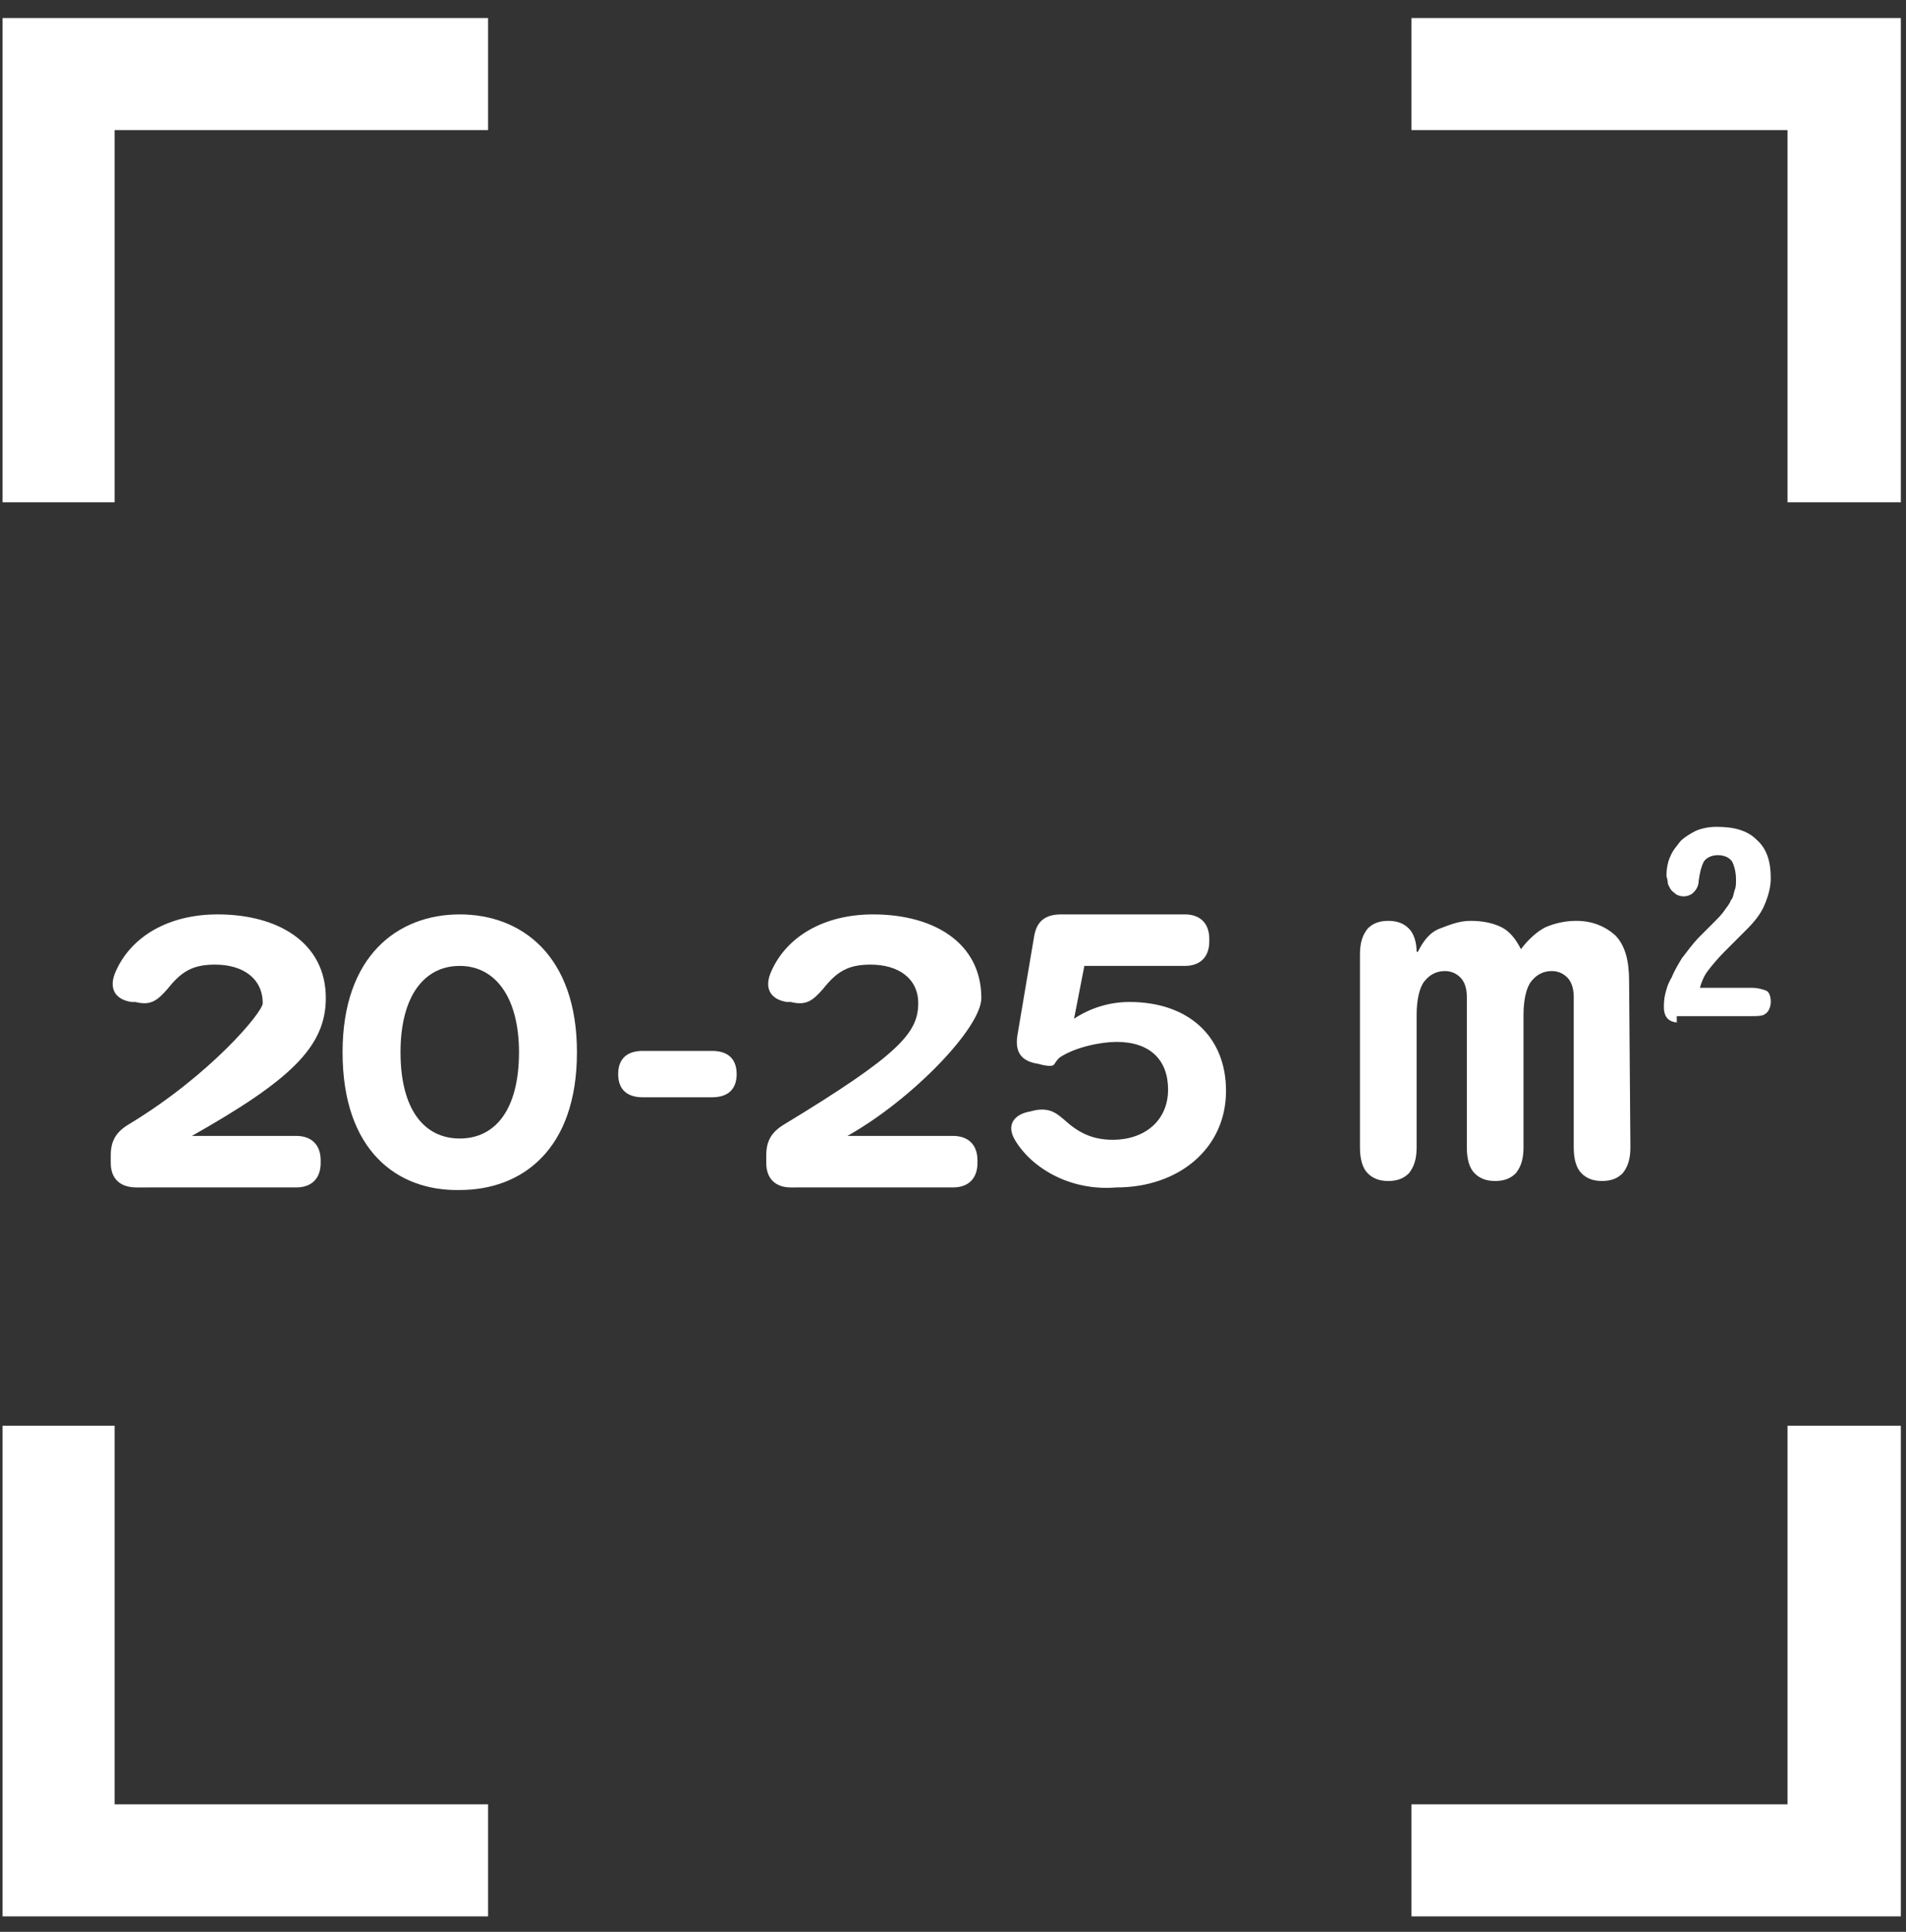
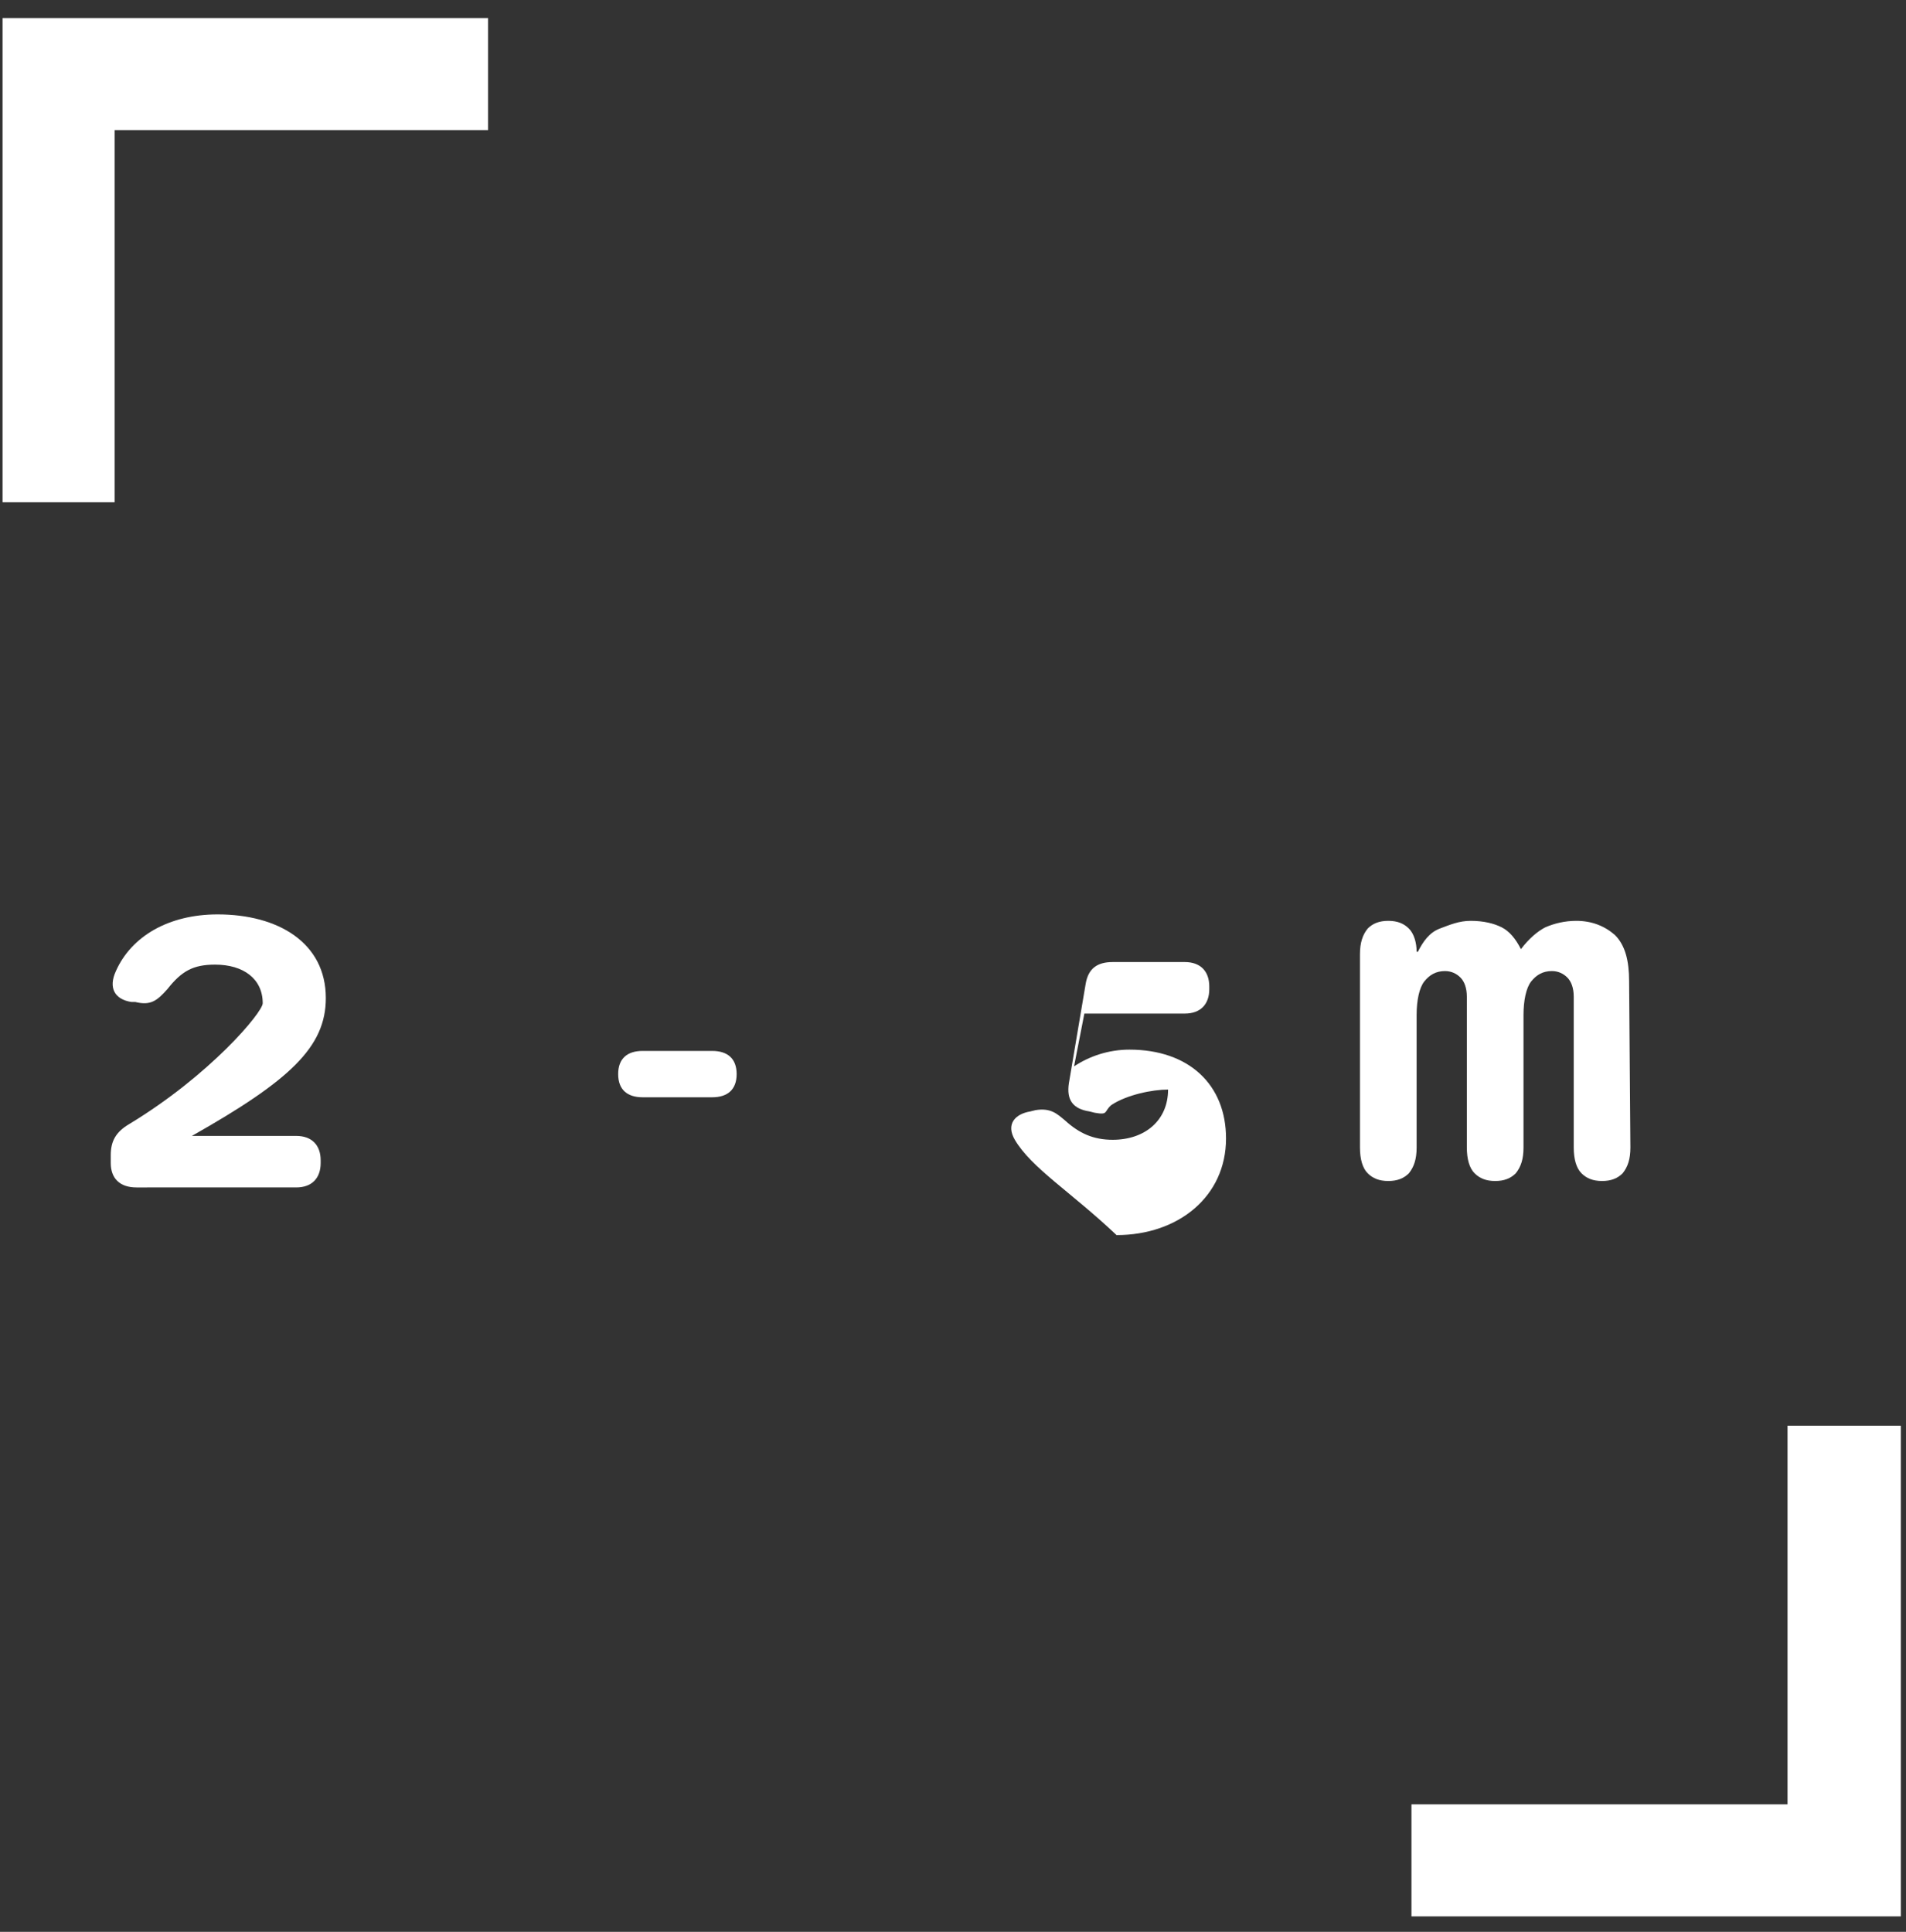
<svg xmlns="http://www.w3.org/2000/svg" id="Layer_1" x="0px" y="0px" viewBox="0 0 148 150" style="enable-background:new 0 0 148 150;" xml:space="preserve">
  <rect x="0" y="0" width="148" height="150" fill="#333333" stroke="none" />
  <style type="text/css">	.st0{display:none;stroke:#FFFFFF;stroke-miterlimit:10;}	.st1{fill:#FFFFFF;}</style>
  <rect x="-52" y="-69" class="st0" width="259" height="275" />
  <g>
    <g>
      <polygon class="st1" points="8.9,39 8.9,10.1 37.9,10.1 37.9,1.4 0.2,1.4 0.2,39   " />
-       <polygon class="st1" points="109.6,10.1 138.8,10.1 138.8,39 147.6,39 147.6,1.4 109.6,1.4   " />
-       <polygon class="st1" points="37.9,140.1 8.9,140.1 8.9,110.7 0.2,110.7 0.2,148.8 37.9,148.8   " />
      <polygon class="st1" points="138.8,110.7 138.8,140.1 109.6,140.1 109.6,148.8 147.6,148.8 147.6,110.7   " />
    </g>
    <g>
      <path class="st1" d="M126.6,89.1c0,0.9-0.2,1.5-0.6,2c-0.4,0.4-0.9,0.6-1.6,0.6s-1.2-0.2-1.6-0.6s-0.6-1.1-0.6-2V77.4   c0-0.7-0.2-1.2-0.5-1.5s-0.7-0.5-1.2-0.5c-0.7,0-1.2,0.3-1.6,0.8s-0.6,1.5-0.6,2.6v10.3c0,0.9-0.2,1.5-0.6,2   c-0.4,0.4-0.9,0.6-1.6,0.6s-1.2-0.2-1.6-0.6s-0.6-1.1-0.6-2V77.4c0-0.7-0.2-1.2-0.5-1.5s-0.7-0.5-1.2-0.5c-0.7,0-1.2,0.3-1.6,0.8   s-0.6,1.5-0.6,2.6v10.3c0,0.9-0.2,1.5-0.6,2c-0.4,0.4-0.9,0.6-1.6,0.6s-1.2-0.2-1.6-0.6s-0.6-1.1-0.6-2v-15c0-0.9,0.2-1.5,0.6-2   c0.4-0.4,0.9-0.6,1.6-0.6s1.2,0.2,1.6,0.6s0.6,1.1,0.6,1.8h0.1c0.4-0.8,0.9-1.5,1.7-1.8s1.5-0.6,2.4-0.6c1,0,1.8,0.2,2.4,0.5   s1.1,0.9,1.5,1.7c0.6-0.8,1.3-1.4,1.9-1.7c0.7-0.3,1.5-0.5,2.4-0.5c1.2,0,2.2,0.4,3,1.1c0.8,0.8,1.1,2,1.1,3.6L126.6,89.1   L126.6,89.1L126.6,89.1z" />
-       <path class="st1" d="M130.4,79.4c-0.4,0-0.7-0.1-0.9-0.3c-0.2-0.2-0.3-0.5-0.3-0.9c0-0.2,0-0.6,0.1-1c0.1-0.4,0.2-0.8,0.5-1.3   c0.2-0.5,0.5-1,0.8-1.5c0.4-0.5,0.8-1.1,1.4-1.7l1-1c0.4-0.4,0.7-0.7,0.9-1s0.4-0.5,0.5-0.8c0.2-0.2,0.2-0.5,0.3-0.8   c0.1-0.2,0.1-0.5,0.1-0.8c0-0.5-0.1-1-0.3-1.4c-0.2-0.3-0.6-0.5-1.1-0.5s-0.9,0.2-1.1,0.5c-0.2,0.4-0.3,0.8-0.4,1.5   c0,0.4-0.2,0.7-0.4,0.9c-0.2,0.2-0.5,0.3-0.8,0.3c-0.2,0-0.5-0.1-0.6-0.2c-0.1-0.1-0.3-0.2-0.4-0.4c-0.1-0.2-0.2-0.3-0.2-0.5   s-0.1-0.4-0.1-0.5c0-0.5,0.1-1.1,0.3-1.5c0.2-0.5,0.5-0.8,0.8-1.2c0.3-0.3,0.8-0.6,1.2-0.8c0.5-0.2,1-0.3,1.6-0.3   c1.4,0,2.4,0.3,3.1,1c0.8,0.7,1.1,1.7,1.1,3c0,0.7-0.2,1.4-0.5,2.1s-0.8,1.3-1.4,1.9l-1.7,1.7c-0.5,0.5-1,1.1-1.3,1.5   s-0.5,0.9-0.6,1.3h4c0.5,0,0.8,0.1,1.1,0.2s0.4,0.5,0.4,0.9s-0.2,0.8-0.4,0.9c-0.2,0.2-0.6,0.2-1.1,0.2h-5.8v0.5H130.4z" />
    </g>
  </g>
  <g>
    <path class="st1" d="M8.6,90.3v-0.6c0-1.1,0.4-1.8,1.4-2.4c6.3-3.8,10.4-8.7,10.4-9.4c0-1.9-1.5-3-3.7-3c-1.7,0-2.6,0.5-3.7,1.9  c-0.8,0.9-1.3,1.3-2.5,1l-0.3,0c-1.3-0.2-1.8-1.1-1.2-2.4c1.2-2.7,4.1-4.4,7.9-4.4c4.7,0,8.4,2.2,8.4,6.5c0,3.8-2.8,6.4-10.4,10.7  H23c1.2,0,1.9,0.7,1.9,1.9v0.2c0,1.2-0.7,1.9-1.9,1.9H10.6C9.3,92.2,8.6,91.5,8.6,90.3z" />
-     <path class="st1" d="M26.6,81.7c0-7.5,4.3-10.7,9.1-10.7c4.8,0,9.1,3.2,9.1,10.7c0,7.6-4.3,10.7-9.1,10.7  C30.9,92.5,26.6,89.4,26.6,81.7z M40.3,81.7c0-4.2-1.8-6.7-4.6-6.7c-2.8,0-4.6,2.4-4.6,6.7c0,4.4,1.8,6.7,4.6,6.7  C38.5,88.4,40.3,86.1,40.3,81.7z" />
    <path class="st1" d="M48,83.4c0-1.2,0.7-1.8,1.9-1.8h5.4c1.2,0,1.9,0.6,1.9,1.8s-0.7,1.8-1.9,1.8h-5.4C48.7,85.2,48,84.6,48,83.4z" />
-     <path class="st1" d="M59.5,90.3v-0.6c0-1.1,0.4-1.8,1.4-2.4c8.9-5.4,10.4-7.1,10.4-9.4c0-1.9-1.5-3-3.7-3c-1.7,0-2.6,0.5-3.7,1.9  c-0.8,0.9-1.3,1.3-2.5,1l-0.3,0c-1.3-0.2-1.8-1.1-1.2-2.4c1.2-2.7,4.1-4.4,7.9-4.4c4.7,0,8.4,2.2,8.4,6.5c0,2.3-5.4,7.9-10.4,10.7  h8.2c1.2,0,1.9,0.7,1.9,1.9v0.2c0,1.2-0.7,1.9-1.9,1.9H61.4C60.2,92.2,59.5,91.5,59.5,90.3z" />
-     <path class="st1" d="M78.8,88.5c-0.7-1.2,0-2,1.2-2.2l0.4-0.1c1.2-0.2,1.7,0.3,2.3,0.8c1.1,1,2.2,1.5,3.7,1.5  c2.5,0,4.3-1.5,4.3-3.9c0-2.3-1.4-3.7-4-3.7c-1.2,0-3.2,0.4-4.4,1.2c-0.6,0.5-0.2,0.8-1.3,0.6l-0.4-0.1c-1.3-0.2-1.8-0.9-1.6-2.2  l1.3-7.7c0.2-1.2,0.9-1.7,2.1-1.7H92c1.2,0,1.9,0.7,1.9,1.9v0.2c0,1.2-0.7,1.9-1.9,1.9h-7.8l-0.8,4.1c1.2-0.8,2.7-1.3,4.3-1.3  c4.6,0,7.5,2.7,7.5,6.9c0,4.5-3.7,7.5-8.5,7.5C83.1,92.5,80.1,90.7,78.8,88.5z" />
+     <path class="st1" d="M78.8,88.5c-0.7-1.2,0-2,1.2-2.2l0.4-0.1c1.2-0.2,1.7,0.3,2.3,0.8c1.1,1,2.2,1.5,3.7,1.5  c2.5,0,4.3-1.5,4.3-3.9c-1.2,0-3.2,0.4-4.4,1.2c-0.6,0.5-0.2,0.8-1.3,0.6l-0.4-0.1c-1.3-0.2-1.8-0.9-1.6-2.2  l1.3-7.7c0.2-1.2,0.9-1.7,2.1-1.7H92c1.2,0,1.9,0.7,1.9,1.9v0.2c0,1.2-0.7,1.9-1.9,1.9h-7.8l-0.8,4.1c1.2-0.8,2.7-1.3,4.3-1.3  c4.6,0,7.5,2.7,7.5,6.9c0,4.5-3.7,7.5-8.5,7.5C83.1,92.5,80.1,90.7,78.8,88.5z" />
  </g>
</svg>